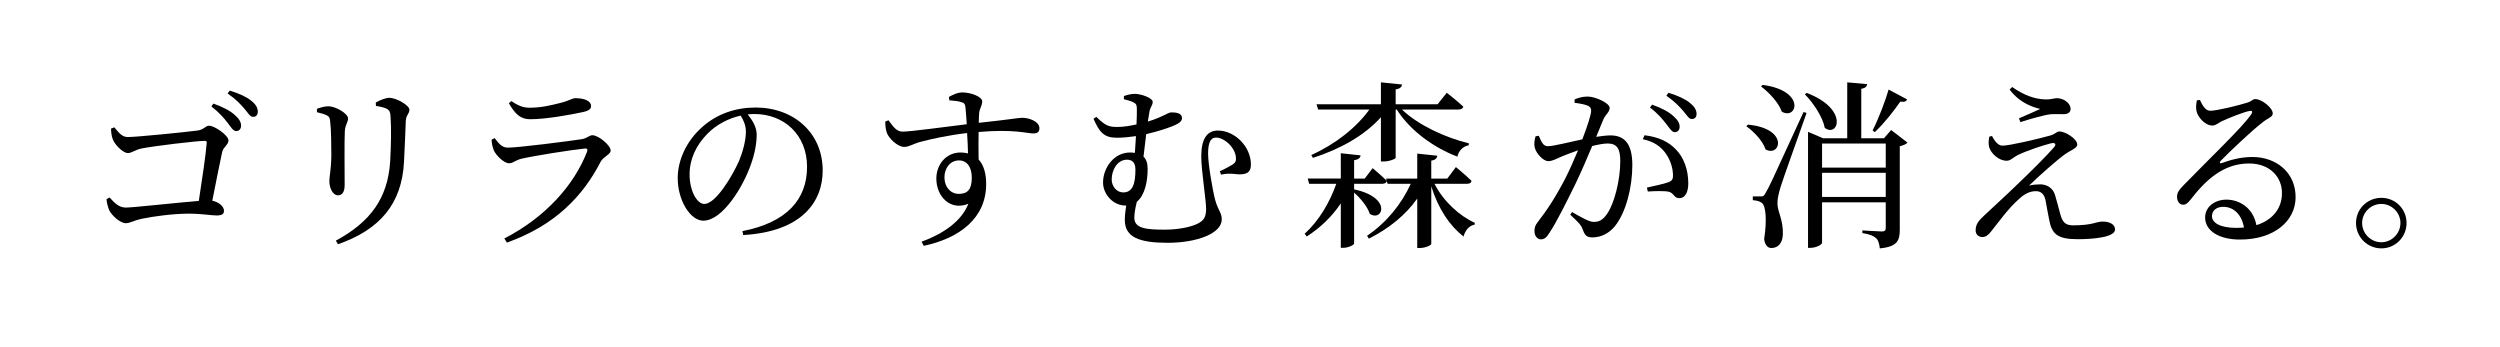
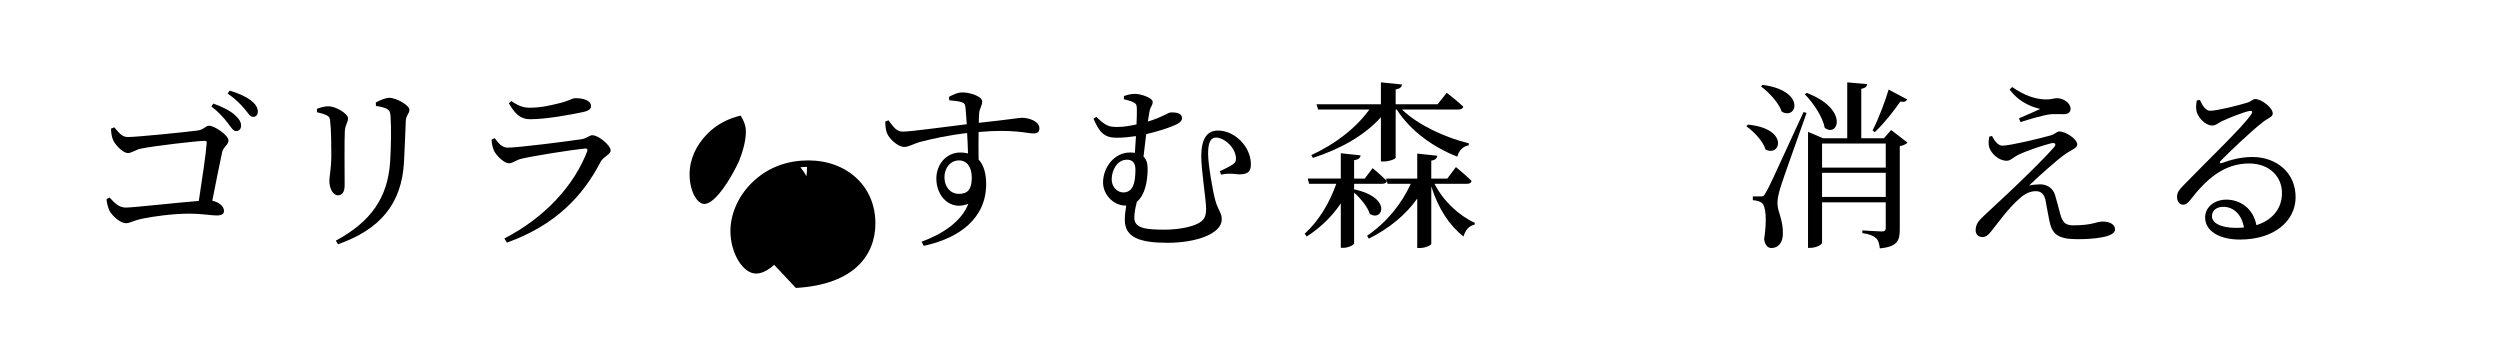
<svg xmlns="http://www.w3.org/2000/svg" version="1.1" id="レイヤー_1" x="0px" y="0px" viewBox="0 0 278.022 38.556" style="enable-background:new 0 0 278.022 38.556;" xml:space="preserve">
  <path d="M12.707,14.159c0.46,0.5,0.8,1.081,1.5,1.081c1.02,0,6.542-0.56,7.722-0.72c0.76-0.08,0.9-0.54,1.32-0.54  c0.6,0,2.16,1.06,2.16,1.64c0,0.48-0.56,0.7-0.7,1.28c-0.22,0.96-0.66,3.241-1.1,5.421c0.78,0.16,1.3,0.66,1.3,1.12  c0,0.36-0.24,0.52-0.82,0.52c-0.64,0-1.58-0.2-3.121-0.2c-1.76,0-4.041,0.32-5.161,0.561c-1.02,0.22-1.34,0.5-1.82,0.5  c-0.62,0-1.56-0.86-1.84-1.44c-0.16-0.38-0.3-0.96-0.3-1.24l0.34-0.18c0.5,0.54,1,1.121,1.8,1.121s5.841-0.561,8.122-0.74  c0.36-2.321,0.8-5.321,0.88-6.461c0.02-0.16-0.06-0.22-0.22-0.22c-0.86,0-5.721,0.58-7.082,0.86c-0.58,0.12-1.06,0.5-1.46,0.5  c-0.58,0-1.52-1-1.7-1.581c-0.12-0.28-0.18-0.8-0.18-1.14L12.707,14.159z M23.73,11.519c1.06,0.38,1.88,0.8,2.42,1.3  c0.48,0.44,0.66,0.78,0.66,1.16c0,0.36-0.22,0.6-0.56,0.6c-0.3,0-0.56-0.42-0.92-0.9c-0.4-0.52-0.94-1.16-1.821-1.84L23.73,11.519z   M25.55,10.078c1.06,0.32,1.86,0.7,2.361,1.1c0.54,0.42,0.76,0.82,0.76,1.24c0,0.36-0.2,0.58-0.52,0.58c-0.36,0-0.56-0.44-0.98-0.92  c-0.44-0.5-0.88-1-1.86-1.681L25.55,10.078z" />
  <path d="M35.248,12.479v-0.38c0.42-0.16,0.9-0.28,1.28-0.28c0.78,0,2.18,0.8,2.18,1.36c0,0.42-0.3,0.64-0.36,1.4  c-0.06,0.88-0.02,5.021-0.02,6.001c0,0.84-0.32,1.141-0.76,1.141c-0.52,0-0.94-0.74-0.94-1.601c0-0.52,0.2-1.26,0.22-2.82  c0-0.94-0.02-2.941-0.12-3.701c-0.04-0.46-0.08-0.62-0.4-0.78C36.028,12.679,35.668,12.579,35.248,12.479z M37.588,27.162l-0.24-0.4  c3.861-2.081,5.781-4.741,6.041-8.802c0.1-1.721,0.14-3.721,0.04-5.021c-0.02-0.38-0.06-0.64-0.42-0.84  c-0.26-0.14-0.7-0.24-1.2-0.32l-0.02-0.38c0.46-0.26,1.1-0.52,1.5-0.52c0.8,0,2.24,0.84,2.24,1.32c0,0.46-0.36,0.58-0.4,1.22  c-0.04,1.18-0.14,3.36-0.2,4.581C44.69,22.681,42.229,25.542,37.588,27.162z" />
  <path d="M54.668,15.539l0.34-0.18c0.48,0.62,0.82,1.06,1.46,1.06c1.18,0,6.802-0.72,8.222-0.94c0.62-0.1,0.82-0.44,1.2-0.44  c0.66,0,2.021,1.12,2.021,1.7c0,0.44-0.82,0.68-1.12,1.26c-1.96,3.801-5.041,7.062-10.422,8.982l-0.28-0.46  c4.581-2.36,7.761-5.941,9.202-9.662c0.08-0.26,0.02-0.36-0.24-0.34c-1.46,0.14-5.741,0.82-7.082,1.14c-0.6,0.14-0.92,0.5-1.36,0.5  c-0.58,0-1.5-0.94-1.7-1.46C54.768,16.339,54.688,15.959,54.668,15.539z M64.85,12.459c-1.5,0.32-4.121,0.8-5.901,0.8  c-1.08,0-1.68-0.6-2.361-1.78l0.28-0.24c0.78,0.54,1.36,0.74,2,0.74c1.32,0,2.361-0.26,3.321-0.5c1.14-0.26,1.4-0.56,1.8-0.56  c1,0,1.74,0.3,1.74,0.88C65.73,12.119,65.49,12.318,64.85,12.459z" />
-   <path d="M82.569,25.701c4.941-0.96,7.182-3.541,7.182-7.141c0-3.581-2.561-5.881-5.861-5.881c-0.24,0-0.48,0.02-0.74,0.04  c0.52,0.64,1,1.42,1,2.24c0,0.98-0.22,2.161-0.64,3.321c-0.84,2.44-3.141,6.261-5.301,6.261c-1.42,0-2.841-2.22-2.841-4.741  c0-1.96,0.96-4.141,2.76-5.701c1.62-1.44,3.681-2.141,5.901-2.141c4.261,0,7.462,2.84,7.462,7.001c0,3.441-2.26,6.801-8.842,7.182  L82.569,25.701z M82.369,12.858c-1.36,0.3-2.701,1-3.701,2.021c-1.24,1.26-1.98,2.801-1.98,4.521c0,1.82,0.82,3.281,1.64,3.281  c1.26,0,3.081-3.041,3.861-4.781c0.42-1.021,0.76-2.281,0.76-3.241C82.949,13.959,82.709,13.399,82.369,12.858z" />
+   <path d="M82.569,25.701c4.941-0.96,7.182-3.541,7.182-7.141c-0.24,0-0.48,0.02-0.74,0.04  c0.52,0.64,1,1.42,1,2.24c0,0.98-0.22,2.161-0.64,3.321c-0.84,2.44-3.141,6.261-5.301,6.261c-1.42,0-2.841-2.22-2.841-4.741  c0-1.96,0.96-4.141,2.76-5.701c1.62-1.44,3.681-2.141,5.901-2.141c4.261,0,7.462,2.84,7.462,7.001c0,3.441-2.26,6.801-8.842,7.182  L82.569,25.701z M82.369,12.858c-1.36,0.3-2.701,1-3.701,2.021c-1.24,1.26-1.98,2.801-1.98,4.521c0,1.82,0.82,3.281,1.64,3.281  c1.26,0,3.081-3.041,3.861-4.781c0.42-1.021,0.76-2.281,0.76-3.241C82.949,13.959,82.709,13.399,82.369,12.858z" />
  <path d="M105.53,10.778c0.4-0.22,0.94-0.5,1.5-0.5c0.9,0,2.2,0.46,2.2,1c0,0.5-0.32,0.82-0.34,1.34c-0.02,0.24-0.04,0.6-0.04,1.04  c3.421-0.36,4.421-0.56,4.821-0.56c0.8,0,1.92,0.42,1.92,1.16c0,0.44-0.24,0.58-0.68,0.58c-0.72,0-2.18-0.5-6.081-0.16  c-0.02,0.96-0.02,2.06,0,3.061c0.58,0.62,0.84,1.58,0.84,2.721c0,3.801-2.941,6.021-6.942,6.881l-0.24-0.46  c2.441-0.9,4.441-2.281,5.201-4.221c-1.98,0.82-3.561-0.78-3.561-2.8c0-1.541,1.06-2.901,2.701-2.901c0.3,0,0.58,0.04,0.82,0.1  c-0.02-0.58-0.04-1.4-0.1-2.261c-2,0.22-3.981,0.66-5.121,0.96c-0.92,0.24-1.3,0.58-1.88,0.58c-0.72,0-1.7-0.94-1.92-1.56  c-0.14-0.36-0.18-0.86-0.18-1.261l0.36-0.14c0.52,0.7,0.88,1.26,1.56,1.26c0.78,0.02,4.801-0.54,7.141-0.82  c-0.04-0.72-0.1-1.38-0.14-1.86c-0.04-0.38-0.14-0.5-0.46-0.6c-0.3-0.1-0.76-0.16-1.34-0.2L105.53,10.778z M108.07,19.76  c0-1.22-0.56-1.92-1.42-1.92c-0.98,0-1.62,0.86-1.62,1.88c0,1.08,0.68,1.84,1.6,1.84C107.61,21.561,108.07,21.061,108.07,19.76z" />
  <path d="M124.989,10.678c0.44-0.14,0.78-0.24,1.22-0.24c0.7,0,1.98,0.46,1.98,0.88s-0.24,0.5-0.36,1.1c-0.04,0.24-0.1,0.64-0.18,1.1  c1.62-0.48,2.24-1.02,2.6-1.02c0.52,0,1.2,0.06,1.2,0.64c0,0.38-0.4,0.64-1.18,0.94c-0.46,0.18-1.5,0.54-2.801,0.84  c-0.1,0.8-0.2,1.681-0.3,2.5c0.3,0.28,0.46,0.72,0.46,1.34c0,1.36-0.28,2.921-1.2,3.681c-0.18,0.7-0.28,1.32-0.28,1.78  c0,1.2,1.36,1.32,3.381,1.32c1.6,0,3.021-0.32,3.721-0.7c0.56-0.3,0.88-0.64,0.88-1.601c0-1.02-0.54-4.301-0.54-5.841  c0-2.02,0.68-2.88,1.86-2.88c1.86,0,3.661,1.78,3.661,3.761c0,0.66-0.22,1.04-1.02,1.1c-0.68,0.06-1.16-0.2-2.301,0.04l-0.14-0.38  c0.52-0.22,1.18-0.58,1.48-0.78c0.28-0.2,0.32-0.36,0.32-0.62c0-1.18-1.28-2.34-2.22-2.34c-0.64,0-0.88,0.64-0.88,1.78  c0,1.24,0.54,4.261,0.8,5.201c0.34,1.18,0.72,1.38,0.72,2.12c0,1.561-2.761,2.601-6.021,2.601c-3.121,0-4.761-0.6-4.761-2.541  c0-0.58,0.08-1.1,0.16-1.6h-0.08c-1.38,0-2.5-1.26-2.5-2.561c0-1.621,1.2-3.341,3.001-3.341c0.18,0,0.36,0.02,0.54,0.04  c0.04-0.6,0.08-1.24,0.12-1.86c-0.7,0.1-1.42,0.18-2.141,0.18c-1.4,0-1.94-0.62-2.581-2.121l0.32-0.2  c1.06,1.061,1.48,1.121,2.361,1.121c0.7,0,1.44-0.14,2.1-0.28c0.04-0.72,0.04-1.32,0.04-1.68c0-0.46-0.06-0.62-0.38-0.78  c-0.26-0.14-0.72-0.26-1.06-0.34V10.678z M126.269,18.86c0-0.76-0.34-1.1-0.94-1.1c-1.1,0-1.7,1.18-1.7,2.2  c0,0.78,0.58,1.44,1.28,1.44C125.989,21.4,126.269,20.38,126.269,18.86z" />
  <path d="M159.531,20.44c0.98,1.94,2.76,3.561,4.481,4.341l-0.02,0.2c-0.58,0.1-1.02,0.58-1.24,1.32  c-1.56-1.221-2.821-3.121-3.581-5.582v6.401c0,0.16-0.681,0.46-1.261,0.46h-0.3v-5.501c-1.28,1.82-3.121,3.321-5.381,4.461  l-0.2-0.32c2.181-1.48,3.841-3.541,4.861-5.781h-2.581l-0.08-0.3c-0.06,0.2-0.24,0.3-0.52,0.3h-3.121v0.62  c4.301,0.92,3.161,3.661,1.74,2.72c-0.24-0.78-1.02-1.72-1.74-2.36v5.661c0,0.16-0.66,0.48-1.18,0.48h-0.3v-4.941  c-0.96,1.44-2.24,2.681-3.781,3.681l-0.24-0.3c1.62-1.48,2.78-3.481,3.521-5.561h-3.021l-0.16-0.58h3.681V17.04l2.201,0.24  c-0.04,0.28-0.22,0.46-0.72,0.54v2.041h1.18l0.88-1.161c0,0,0.96,0.8,1.561,1.4l-0.061-0.24h3.461V17.08l2.24,0.24  c-0.06,0.28-0.22,0.48-0.68,0.54v2h1.78l0.96-1.28c0,0,1.101,0.9,1.74,1.54c-0.04,0.22-0.22,0.32-0.5,0.32H159.531z M145.828,17.24  c2.7-1.22,5.001-3.041,6.461-5.061h-5.701l-0.18-0.581h7.161v-2.44l2.36,0.24c-0.06,0.26-0.22,0.48-0.72,0.54v1.66h4.661l1.02-1.28  c0,0,1.14,0.88,1.84,1.541c-0.04,0.22-0.26,0.32-0.54,0.32h-6.281c1.8,1.74,4.861,3.141,7.441,3.761l-0.02,0.22  c-0.6,0.1-1.1,0.56-1.26,1.26c-2.621-1-5.221-2.86-6.741-5.241h-0.12v5.361c0,0.14-0.72,0.42-1.34,0.42h-0.3v-4.921  c-1.8,2-4.461,3.521-7.562,4.521L145.828,17.24z" />
-   <path d="M175.109,11.058c0.36-0.16,0.84-0.32,1.46-0.32c0.84,0,2.44,0.72,2.44,1.26c0,0.48-0.46,0.72-0.7,1.28  c-0.18,0.46-0.46,1.14-0.8,1.94c0.541-0.08,1.14-0.16,1.581-0.16c1.521,0,2.44,0.86,2.44,3.301c0,2.46-0.7,5.281-1.96,6.821  c-0.6,0.72-1.46,1.22-2.48,1.22c-0.7,0-0.86-0.28-1.121-0.98c-0.12-0.34-0.28-0.56-1.34-1.541l0.2-0.3c1.06,0.62,1.92,1.1,2.4,1.1  c0.62,0,1.04-0.22,1.52-0.94c0.74-1.061,1.44-3.621,1.44-5.821c0-1.34-0.34-1.96-1.4-1.96c-0.44,0-1.06,0.12-1.72,0.28  c-0.561,1.34-1.22,2.861-1.82,4.121c-1.061,2.16-2.121,4.301-2.94,5.541c-0.34,0.56-0.601,0.72-0.96,0.72c-0.34,0-0.7-0.34-0.7-0.9  c0-0.4,0.06-0.64,0.36-1.02c1.061-1.36,2-2.801,3.101-4.921c0.46-0.92,0.94-2,1.381-3.061c-0.681,0.24-1.301,0.48-1.701,0.64  c-0.82,0.34-1.121,0.561-1.621,0.561c-0.54,0-1.34-0.84-1.5-1.541c-0.08-0.38-0.02-0.84,0.1-1.22l0.36-0.06  c0.26,0.58,0.44,1.16,1,1.16c0.641,0,2.321-0.44,3.841-0.76c0.58-1.5,0.98-2.78,0.98-3.161c0-0.24-0.06-0.42-0.32-0.56  c-0.32-0.16-1-0.28-1.52-0.34V11.058z M182.891,15.039c1.54,0.2,2.66,0.7,3.501,1.601c0.86,0.88,1.36,2.22,1.36,3.761  c0,0.92-0.32,1.64-1,1.64c-0.6,0-0.58-0.58-1.18-0.72c-0.44-0.1-1.621-0.08-2.321-0.02l-0.1-0.44c0.78-0.18,1.881-0.4,2.4-0.6  c0.42-0.16,0.521-0.36,0.5-0.88c-0.02-0.54-0.2-1.44-0.78-2.28c-0.56-0.8-1.34-1.36-2.581-1.621L182.891,15.039z M183.731,11.638  c1.061,0.38,1.86,0.8,2.4,1.3c0.48,0.44,0.66,0.78,0.66,1.161c0,0.36-0.22,0.6-0.54,0.6c-0.32,0-0.56-0.42-0.94-0.9  c-0.4-0.52-0.94-1.18-1.82-1.84L183.731,11.638z M185.551,10.318c1.061,0.32,1.86,0.7,2.381,1.121c0.52,0.42,0.74,0.8,0.74,1.24  c0,0.36-0.2,0.56-0.54,0.56c-0.32,0-0.54-0.44-0.96-0.92c-0.42-0.48-0.9-1-1.86-1.68L185.551,10.318z" />
  <path d="M194.388,13.859c4.601,0.44,3.621,3.661,1.96,2.761c-0.3-0.94-1.3-1.98-2.141-2.581L194.388,13.859z M200.909,12.559  c-0.88,2.521-2.601,7.262-2.9,8.262c-0.2,0.66-0.36,1.32-0.34,1.84c0.02,0.94,0.66,1.78,0.6,3.441c-0.04,0.92-0.521,1.48-1.28,1.48  c-0.4,0-0.72-0.34-0.8-1c0.32-2.061,0.2-3.701-0.26-4.021c-0.28-0.2-0.56-0.26-1-0.3v-0.42h0.9c0.26,0,0.32,0,0.54-0.42  c0.42-0.72,0.42-0.72,4.201-8.962L200.909,12.559z M196.008,9.438c4.861,0.64,3.841,3.961,2.141,2.98c-0.34-1-1.42-2.14-2.301-2.8  L196.008,9.438z M200.929,10.338c4.701,1.781,3.501,5.001,2.001,3.881c-0.24-1.26-1.301-2.8-2.221-3.741L200.929,10.338z   M212.132,15.859c-0.12,0.14-0.44,0.32-0.86,0.4v9.262c0,1.2-0.24,1.92-2.221,2.1c-0.06-0.48-0.14-0.88-0.4-1.12  c-0.28-0.26-0.7-0.46-1.54-0.58v-0.3c0,0,1.74,0.12,2.16,0.12c0.34,0,0.44-0.12,0.44-0.4v-2.841h-7.082v4.501  c0,0.2-0.64,0.561-1.3,0.561h-0.26V14.659l1.68,0.72h2.68V9.158l2.221,0.2c-0.04,0.26-0.2,0.44-0.66,0.52v5.501h2.521l0.8-0.92  L212.132,15.859z M202.63,15.959v2.68h7.082v-2.68H202.63z M209.711,21.9v-2.68h-7.082v2.68H209.711z M212.092,11.058  c-0.12,0.22-0.28,0.32-0.761,0.24c-0.66,0.96-1.74,2.36-2.84,3.401l-0.24-0.2c0.7-1.36,1.44-3.361,1.78-4.541L212.092,11.058z" />
  <path d="M221.529,15.119c0.32,0.64,0.72,1.08,1.16,1.08c0.82,0,4.181-0.8,5.361-1.14c0.5-0.14,0.66-0.44,0.98-0.44  c0.62,0,1.98,0.8,1.98,1.46c0,0.4-0.7,0.601-1.4,1.101c-0.84,0.6-2.86,2.38-3.961,3.46c0.4-0.1,0.88-0.14,1.24-0.14  c0.74,0,1.4,0.4,1.641,1.16c0.2,0.66,0.42,1.5,0.58,2.12c0.26,0.94,0.58,1.28,1.44,1.28c2.2,0,2.541-0.42,3.281-0.42  c0.84,0,1.38,0.34,1.38,0.88c0,0.88-2.48,1.08-4.161,1.08c-2.2,0-2.86-0.54-3.161-2.141c-0.14-0.68-0.28-1.52-0.42-2.24  c-0.14-0.58-0.44-0.96-1.06-0.96c-0.64,0-1.24,0.28-1.82,0.82c-1.24,1.06-2.38,2.701-3.161,3.661c-0.28,0.38-0.58,0.62-0.98,0.62  c-0.4,0-0.74-0.28-0.74-0.74c0-0.76,0.42-1.141,1-1.701c0.82-0.78,2.48-2.28,3.481-3.261c1.521-1.44,3.4-3.32,4.221-4.261  c0.32-0.36,0.14-0.58-0.32-0.46c-0.8,0.2-2.601,0.78-3.681,1.3c-0.58,0.3-0.82,0.64-1.24,0.64c-0.92,0-1.72-0.82-1.94-1.46  c-0.12-0.38-0.08-0.78,0-1.22L221.529,15.119z M223.489,9.958l0.28-0.28c1.3,0.9,2.46,1.34,3.7,1.38c0.641,0.02,0.94-0.14,1.28-0.14  c0.7,0,1.521,0.52,1.521,1.2c0,0.3-0.22,0.58-0.76,0.58c-0.48,0-0.86-0.02-1.381,0c-0.88,0.08-2.601,0.62-3.44,0.88l-0.16-0.42  c0.8-0.34,1.761-0.76,2.36-1.04C226.19,11.938,224.67,11.539,223.489,9.958z" />
  <path d="M244.649,11.118c0.28,0.6,0.62,1.2,1.14,1.2c0.76,0,3.181-0.6,4.121-0.9c0.54-0.16,0.58-0.4,0.9-0.4  c0.7,0,1.94,0.96,1.94,1.601c0,0.42-0.54,0.48-1.22,1.06c-1.1,0.84-3.701,3.301-4.581,4.221c-0.16,0.16-0.06,0.32,0.12,0.24  c0.84-0.3,2-0.68,3.421-0.68c2.621,0,4.841,1.701,4.801,4.541c-0.04,2.541-2.32,4.641-6.201,4.641c-2.261,0-3.861-0.94-3.861-2.46  c0-1.14,1.02-1.98,2.38-1.98c1.4,0,2.961,0.88,3.321,2.84c1.92-0.6,2.821-1.98,2.841-3.48c0.06-1.76-1.24-3.381-3.661-3.381  c-2.84,0-4.821,1.84-6.501,4.021c-0.36,0.44-0.54,0.58-0.88,0.56c-0.32,0-0.66-0.38-0.62-0.94c0.02-0.42,0.24-0.74,0.76-1.26  c2.8-2.88,6.581-6.481,7.481-7.841c0.22-0.32,0.08-0.44-0.18-0.38c-0.66,0.12-2.26,0.76-3.081,1.141c-0.38,0.18-0.68,0.48-1.04,0.48  c-0.88,0-1.661-1-1.781-1.621c-0.08-0.36-0.04-0.76,0.04-1.18L244.649,11.118z M249.55,25.301c-0.26-1.48-1.18-2.3-2.3-2.3  c-0.74,0-1.26,0.4-1.26,1.04c0,0.72,0.88,1.3,2.701,1.3C248.99,25.341,249.27,25.321,249.55,25.301z" />
-   <path d="M262.009,24.801c0-1.561,1.26-2.801,2.82-2.801c1.561,0,2.801,1.24,2.801,2.801c0,1.56-1.24,2.82-2.801,2.82  C263.269,27.622,262.009,26.361,262.009,24.801z M262.689,24.801c0,1.16,0.96,2.14,2.14,2.14c1.16,0,2.121-0.98,2.121-2.14  s-0.96-2.121-2.121-2.121C263.649,22.681,262.689,23.641,262.689,24.801z" />
</svg>